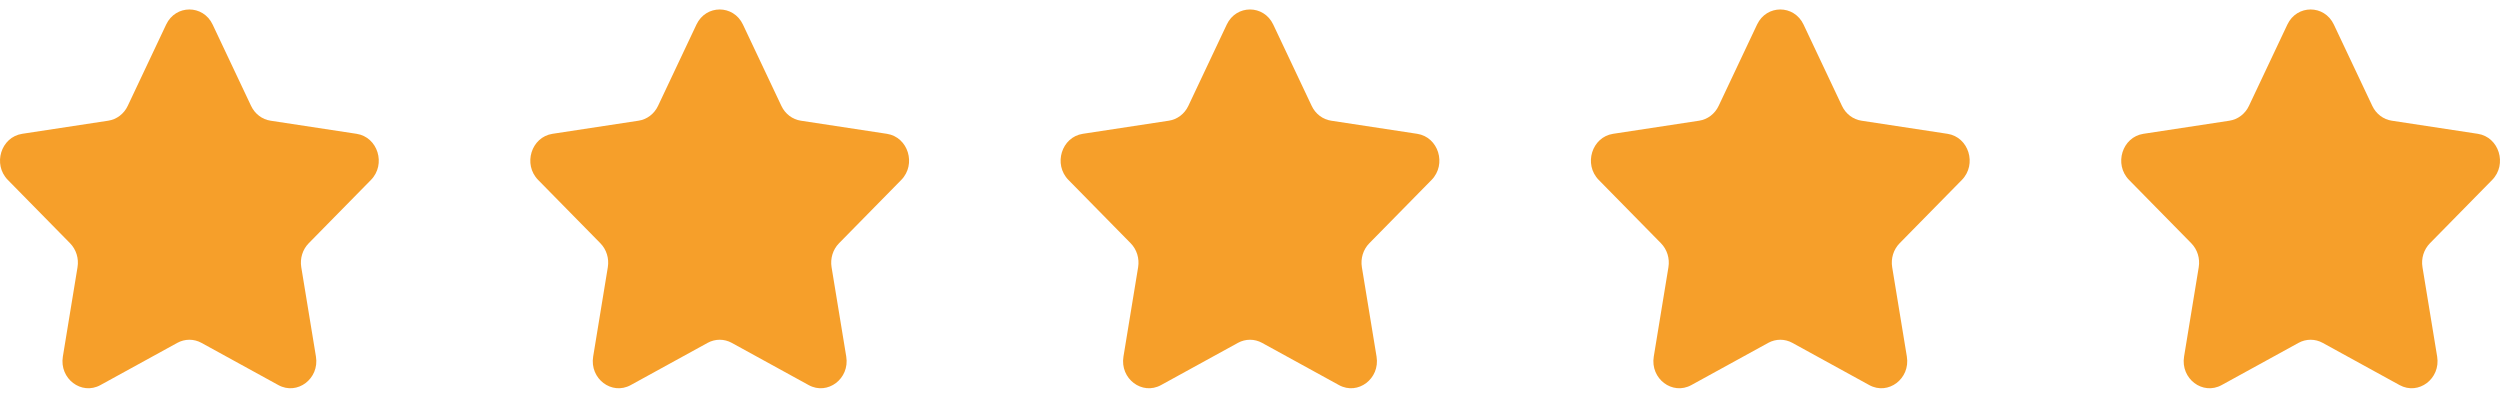
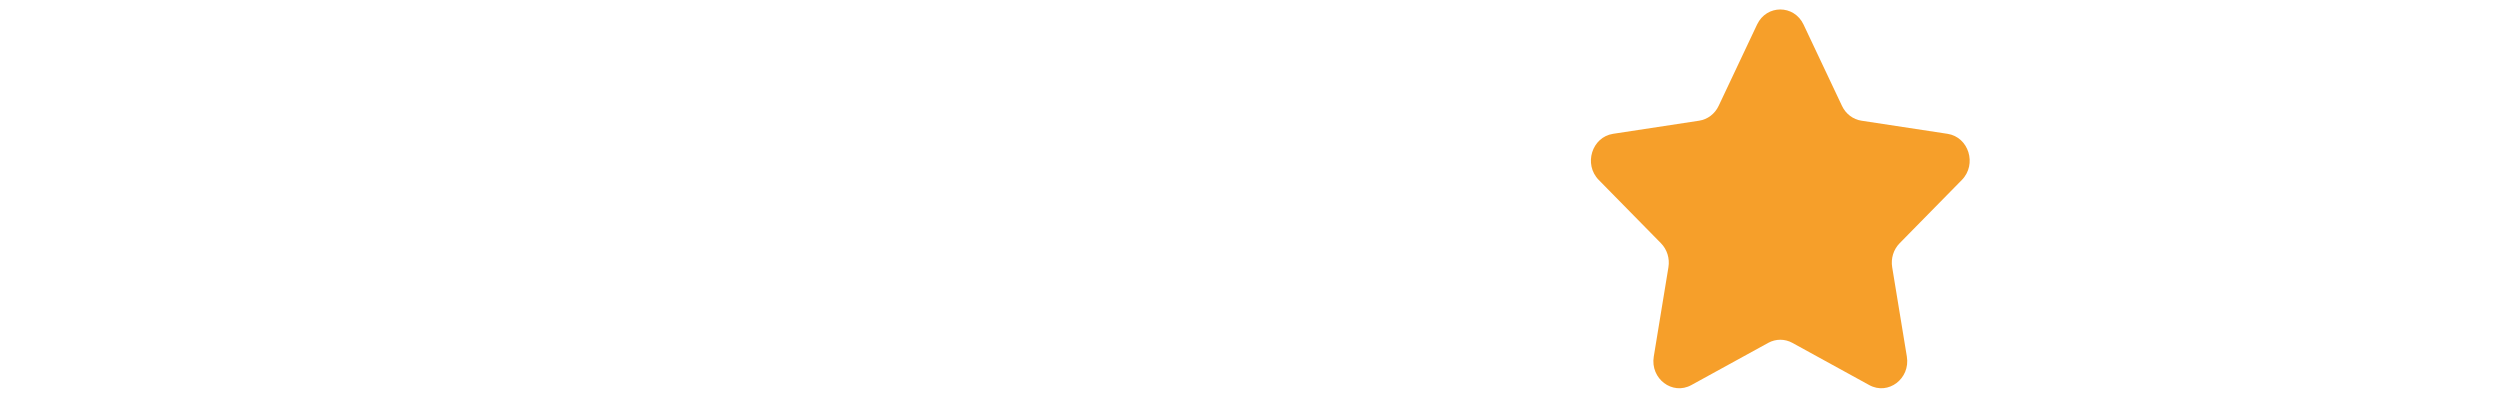
<svg xmlns="http://www.w3.org/2000/svg" width="132" height="21" viewBox="0 0 132 21" fill="none">
-   <path fill-rule="evenodd" clip-rule="evenodd" d="M11.227 1.296L13.257 5.591C13.456 6.013 13.841 6.306 14.286 6.373L18.828 7.065C19.95 7.237 20.397 8.677 19.585 9.502L16.3 12.844C15.977 13.173 15.831 13.645 15.907 14.109L16.682 18.827C16.873 19.994 15.7 20.884 14.697 20.332L10.637 18.103C10.239 17.884 9.762 17.884 9.363 18.103L5.303 20.332C4.3 20.884 3.127 19.994 3.319 18.827L4.093 14.109C4.17 13.645 4.023 13.173 3.7 12.844L0.415 9.502C-0.397 8.677 0.05 7.237 1.172 7.065L5.714 6.373C6.159 6.306 6.545 6.013 6.744 5.591L8.773 1.296C9.275 0.235 10.725 0.235 11.227 1.296Z" fill="#F69F2A" />
-   <path fill-rule="evenodd" clip-rule="evenodd" d="M39.227 1.296L41.257 5.591C41.456 6.013 41.84 6.306 42.286 6.373L46.828 7.065C47.95 7.237 48.397 8.677 47.585 9.502L44.3 12.844C43.977 13.173 43.831 13.645 43.907 14.109L44.682 18.827C44.873 19.994 43.7 20.884 42.697 20.332L38.637 18.103C38.239 17.884 37.762 17.884 37.363 18.103L33.303 20.332C32.3 20.884 31.127 19.994 31.319 18.827L32.093 14.109C32.169 13.645 32.023 13.173 31.7 12.844L28.415 9.502C27.603 8.677 28.05 7.237 29.172 7.065L33.714 6.373C34.16 6.306 34.545 6.013 34.744 5.591L36.773 1.296C37.275 0.235 38.725 0.235 39.227 1.296Z" fill="#F69F2A" />
-   <path fill-rule="evenodd" clip-rule="evenodd" d="M67.227 1.296L69.257 5.591C69.456 6.013 69.841 6.306 70.286 6.373L74.828 7.065C75.95 7.237 76.397 8.677 75.585 9.502L72.3 12.844C71.977 13.173 71.831 13.645 71.907 14.109L72.682 18.827C72.873 19.994 71.7 20.884 70.697 20.332L66.637 18.103C66.239 17.884 65.762 17.884 65.363 18.103L61.303 20.332C60.3 20.884 59.127 19.994 59.319 18.827L60.093 14.109C60.169 13.645 60.023 13.173 59.7 12.844L56.415 9.502C55.603 8.677 56.05 7.237 57.172 7.065L61.714 6.373C62.16 6.306 62.545 6.013 62.744 5.591L64.773 1.296C65.275 0.235 66.725 0.235 67.227 1.296Z" fill="#F69F2A" />
  <path fill-rule="evenodd" clip-rule="evenodd" d="M95.227 1.296L97.257 5.591C97.456 6.013 97.841 6.306 98.286 6.373L102.828 7.065C103.95 7.237 104.397 8.677 103.585 9.502L100.3 12.844C99.977 13.173 99.831 13.645 99.907 14.109L100.682 18.827C100.873 19.994 99.7 20.884 98.697 20.332L94.637 18.103C94.239 17.884 93.762 17.884 93.363 18.103L89.303 20.332C88.3 20.884 87.127 19.994 87.319 18.827L88.093 14.109C88.169 13.645 88.023 13.173 87.7 12.844L84.415 9.502C83.603 8.677 84.05 7.237 85.172 7.065L89.714 6.373C90.159 6.306 90.545 6.013 90.744 5.591L92.773 1.296C93.275 0.235 94.725 0.235 95.227 1.296Z" fill="#F69F2A" />
-   <path fill-rule="evenodd" clip-rule="evenodd" d="M123.227 1.296L125.257 5.591C125.456 6.013 125.841 6.306 126.286 6.373L130.828 7.065C131.95 7.237 132.397 8.677 131.585 9.502L128.3 12.844C127.977 13.173 127.83 13.645 127.907 14.109L128.682 18.827C128.873 19.994 127.7 20.884 126.697 20.332L122.637 18.103C122.239 17.884 121.762 17.884 121.363 18.103L117.303 20.332C116.3 20.884 115.127 19.994 115.319 18.827L116.093 14.109C116.17 13.645 116.023 13.173 115.7 12.844L112.415 9.502C111.603 8.677 112.05 7.237 113.172 7.065L117.714 6.373C118.159 6.306 118.545 6.013 118.744 5.591L120.773 1.296C121.275 0.235 122.725 0.235 123.227 1.296Z" fill="#F69F2A" />
</svg>